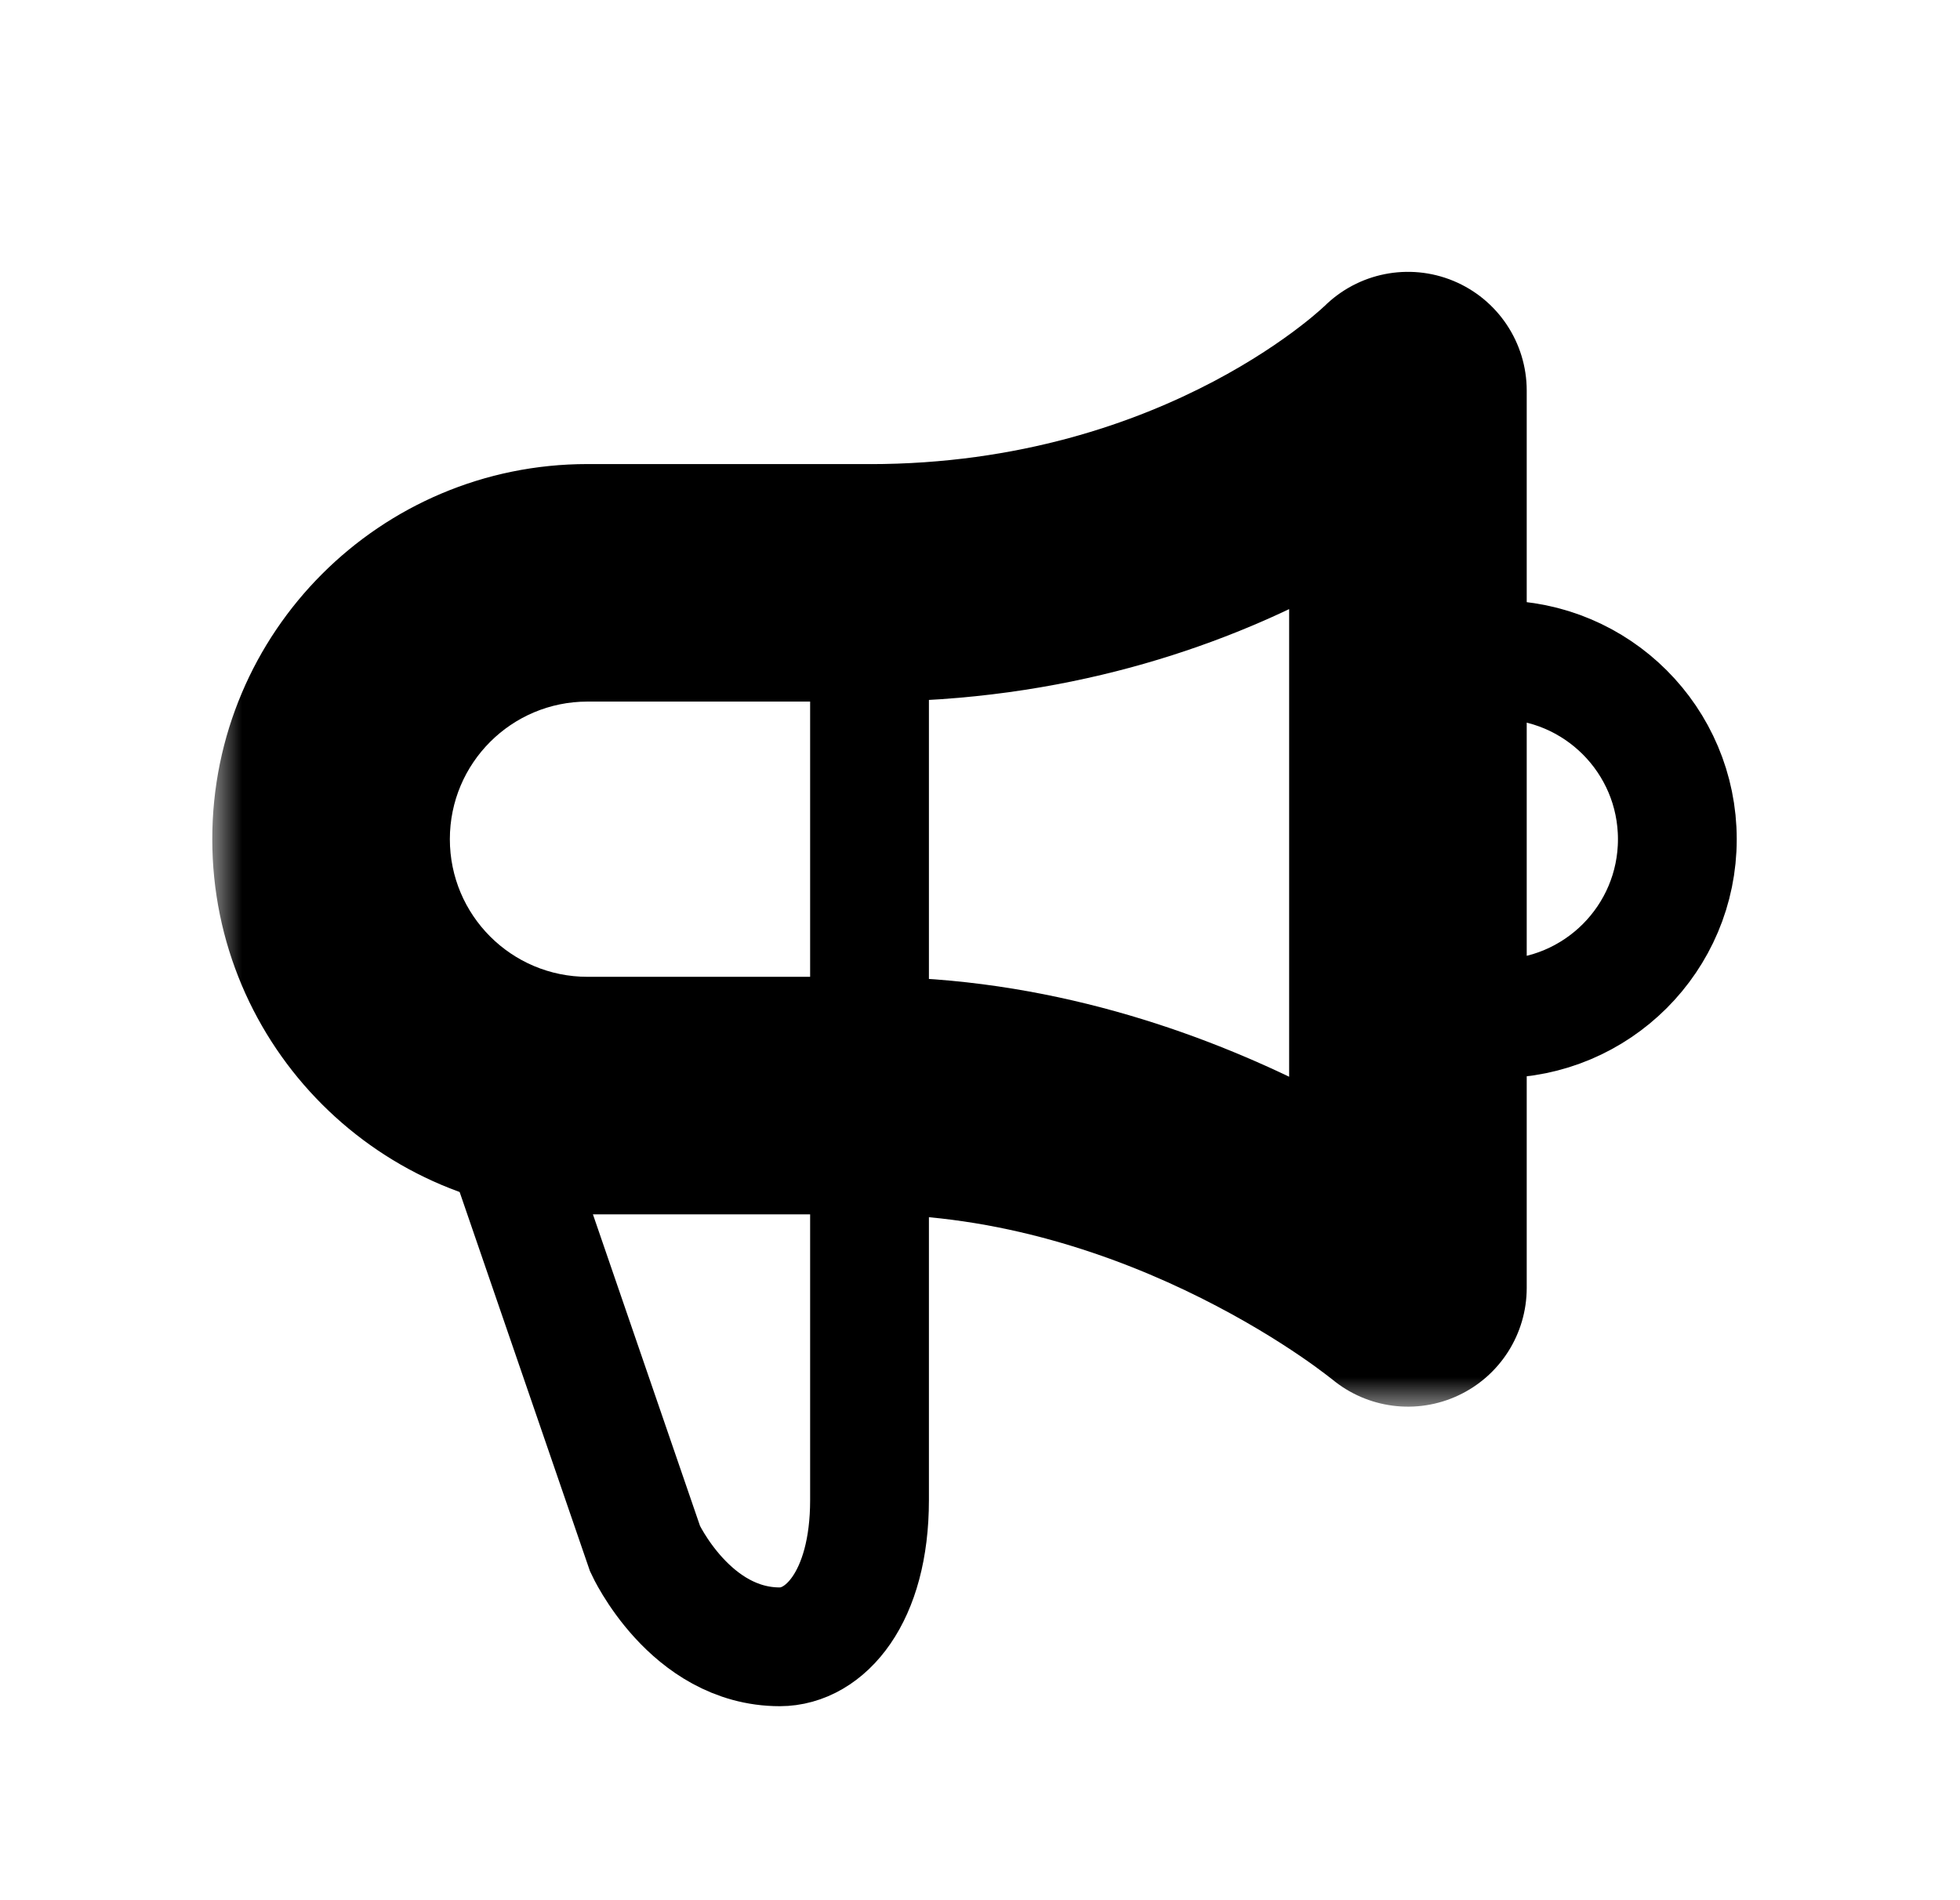
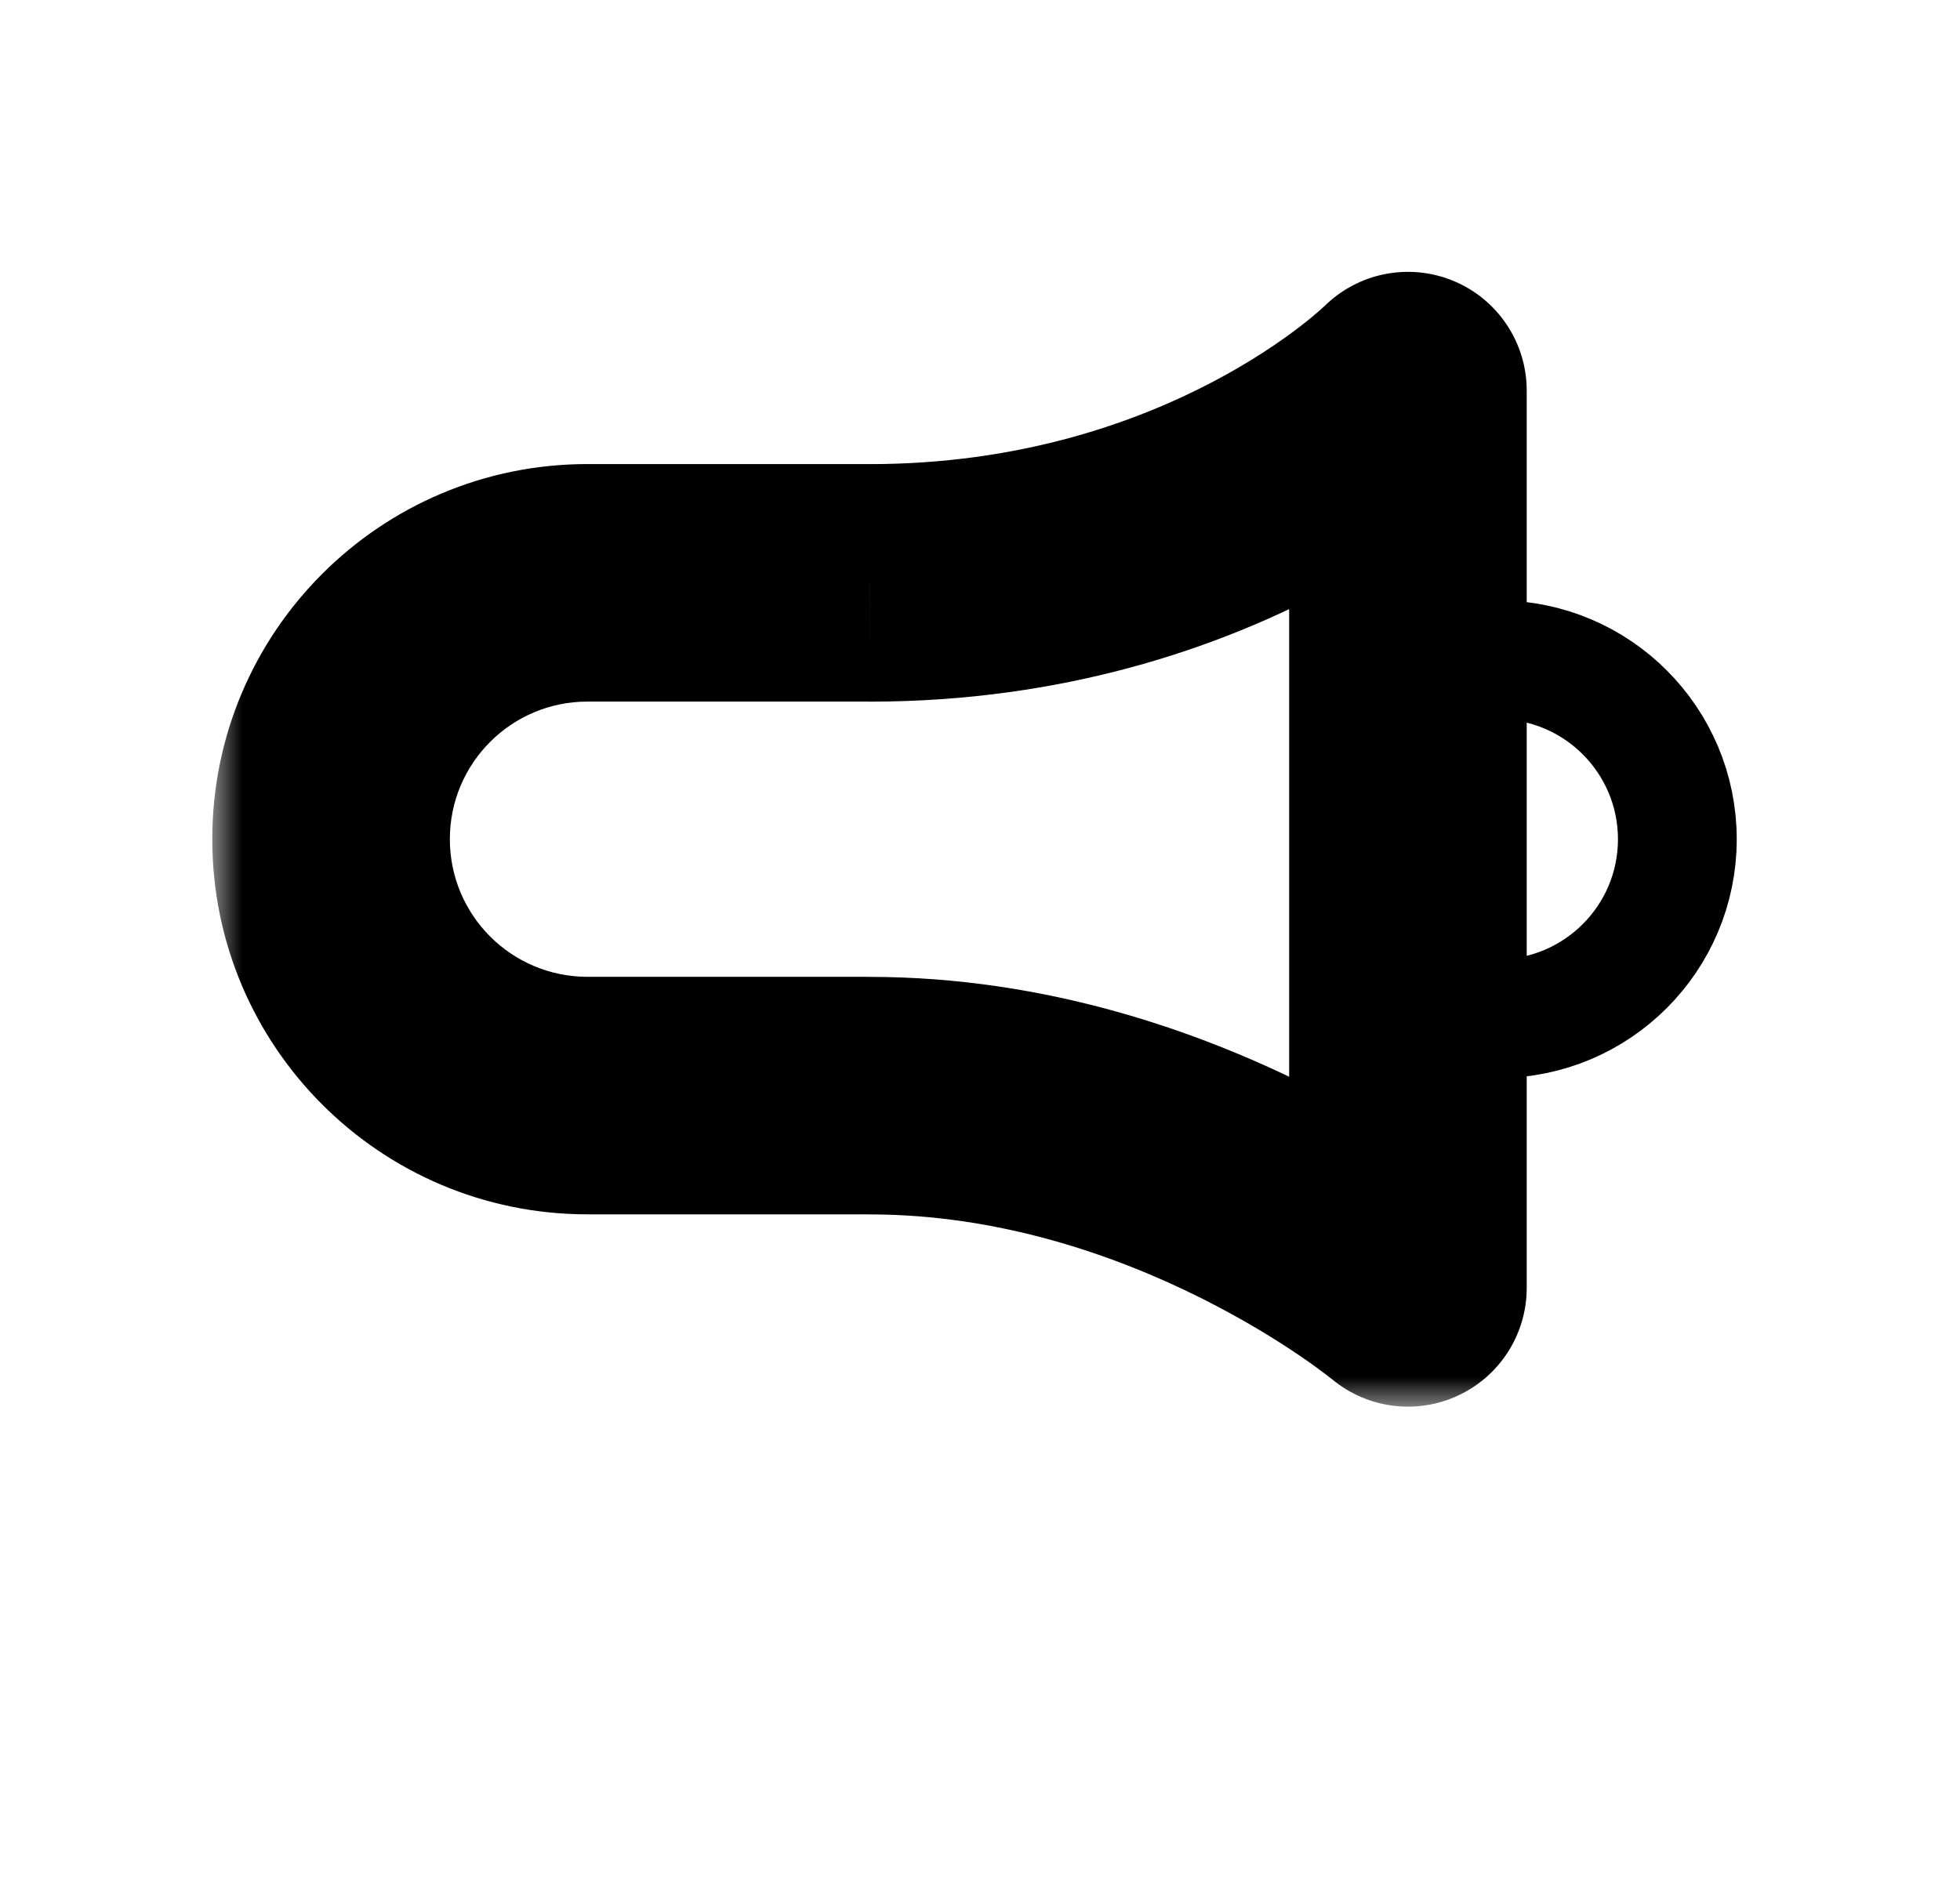
<svg xmlns="http://www.w3.org/2000/svg" width="33" height="32" viewBox="0 0 33 32" fill="none">
  <path d="M25.218 17.155C26.887 17.155 28.241 15.802 28.241 14.133C28.241 12.464 26.887 11.111 25.218 11.111" stroke="black" stroke-width="2" />
-   <path d="M14.64 9.6V25.261C14.64 26.909 13.885 27.733 13.129 27.733C11.618 27.733 10.862 26.085 10.862 26.085L8.596 19.491" stroke="black" stroke-width="2" />
  <mask id="path-3-outside-1_2698_359810" maskUnits="userSpaceOnUse" x="3.574" y="3.689" width="23" height="20" fill="black">
    <rect fill="white" x="3.574" y="3.689" width="23" height="20" />
    <path fill-rule="evenodd" clip-rule="evenodd" d="M5.574 14.132C5.574 16.517 7.507 18.45 9.891 18.45L14.531 18.45C14.566 18.451 14.602 18.451 14.638 18.451C19.819 18.451 23.705 21.689 23.705 21.689L23.705 6.578C23.705 6.578 20.467 9.815 14.64 9.816L14.64 9.815L9.891 9.815C7.507 9.815 5.574 11.748 5.574 14.132Z" />
  </mask>
  <path d="M14.531 18.45L14.578 16.45C14.562 16.45 14.546 16.45 14.531 16.45L14.531 18.45ZM23.705 21.689L22.425 23.225C23.021 23.722 23.851 23.829 24.553 23.5C25.256 23.171 25.705 22.465 25.705 21.689L23.705 21.689ZM23.705 6.578L25.705 6.578C25.705 5.769 25.218 5.04 24.47 4.73C23.723 4.421 22.863 4.592 22.291 5.164L23.705 6.578ZM14.64 9.816L12.64 9.816C12.64 10.346 12.851 10.855 13.226 11.23C13.601 11.605 14.11 11.816 14.641 11.816L14.64 9.816ZM14.64 9.815L16.64 9.815C16.64 8.71 15.745 7.815 14.64 7.815L14.64 9.815ZM9.891 16.45C8.611 16.45 7.574 15.412 7.574 14.132L3.574 14.132C3.574 17.621 6.402 20.45 9.891 20.45L9.891 16.45ZM14.531 16.45L9.891 16.45L9.891 20.45L14.531 20.45L14.531 16.45ZM14.638 16.451C14.618 16.451 14.598 16.451 14.578 16.45L14.484 20.449C14.535 20.45 14.587 20.451 14.638 20.451L14.638 16.451ZM23.705 21.689C24.985 20.152 24.985 20.152 24.984 20.152C24.984 20.151 24.984 20.151 24.983 20.151C24.982 20.15 24.982 20.149 24.981 20.149C24.979 20.147 24.977 20.145 24.974 20.144C24.97 20.14 24.964 20.135 24.958 20.13C24.945 20.119 24.928 20.106 24.907 20.089C24.866 20.056 24.81 20.012 24.739 19.958C24.597 19.85 24.397 19.703 24.143 19.531C23.638 19.186 22.912 18.733 22.009 18.281C20.216 17.385 17.638 16.451 14.638 16.451L14.638 20.451C16.82 20.451 18.775 21.136 20.22 21.859C20.936 22.217 21.506 22.573 21.89 22.835C22.082 22.966 22.226 23.072 22.317 23.142C22.362 23.176 22.395 23.201 22.413 23.216C22.422 23.223 22.427 23.228 22.429 23.229C22.43 23.23 22.43 23.23 22.43 23.23C22.429 23.229 22.429 23.229 22.428 23.228C22.427 23.228 22.427 23.227 22.426 23.227C22.426 23.227 22.426 23.226 22.425 23.226C22.425 23.226 22.425 23.225 23.705 21.689ZM21.705 6.578L21.705 21.689L25.705 21.689L25.705 6.578L21.705 6.578ZM14.641 11.816C17.936 11.816 20.519 10.898 22.289 9.966C23.172 9.502 23.855 9.032 24.327 8.669C24.564 8.487 24.749 8.331 24.881 8.214C24.947 8.155 25 8.107 25.04 8.069C25.059 8.05 25.076 8.034 25.089 8.022C25.096 8.015 25.102 8.009 25.107 8.005C25.109 8.002 25.111 8 25.113 7.998C25.114 7.997 25.116 7.996 25.116 7.995C25.117 7.994 25.117 7.994 25.118 7.993C25.118 7.993 25.119 7.992 23.705 6.578C22.291 5.164 22.291 5.163 22.292 5.162C22.292 5.162 22.293 5.162 22.293 5.161C22.294 5.16 22.295 5.16 22.295 5.159C22.297 5.158 22.298 5.157 22.299 5.156C22.3 5.154 22.301 5.153 22.302 5.153C22.302 5.152 22.3 5.154 22.295 5.159C22.284 5.169 22.262 5.19 22.228 5.22C22.16 5.28 22.047 5.377 21.889 5.498C21.572 5.742 21.081 6.082 20.426 6.427C19.12 7.114 17.172 7.816 14.64 7.816L14.641 11.816ZM12.64 9.815L12.64 9.816L16.64 9.816L16.64 9.815L12.64 9.815ZM9.891 11.815L14.64 11.815L14.64 7.815L9.891 7.815L9.891 11.815ZM7.574 14.132C7.574 12.852 8.611 11.815 9.891 11.815L9.891 7.815C6.402 7.815 3.574 10.643 3.574 14.132L7.574 14.132Z" fill="black" mask="url(#path-3-outside-1_2698_359810)" />
</svg>